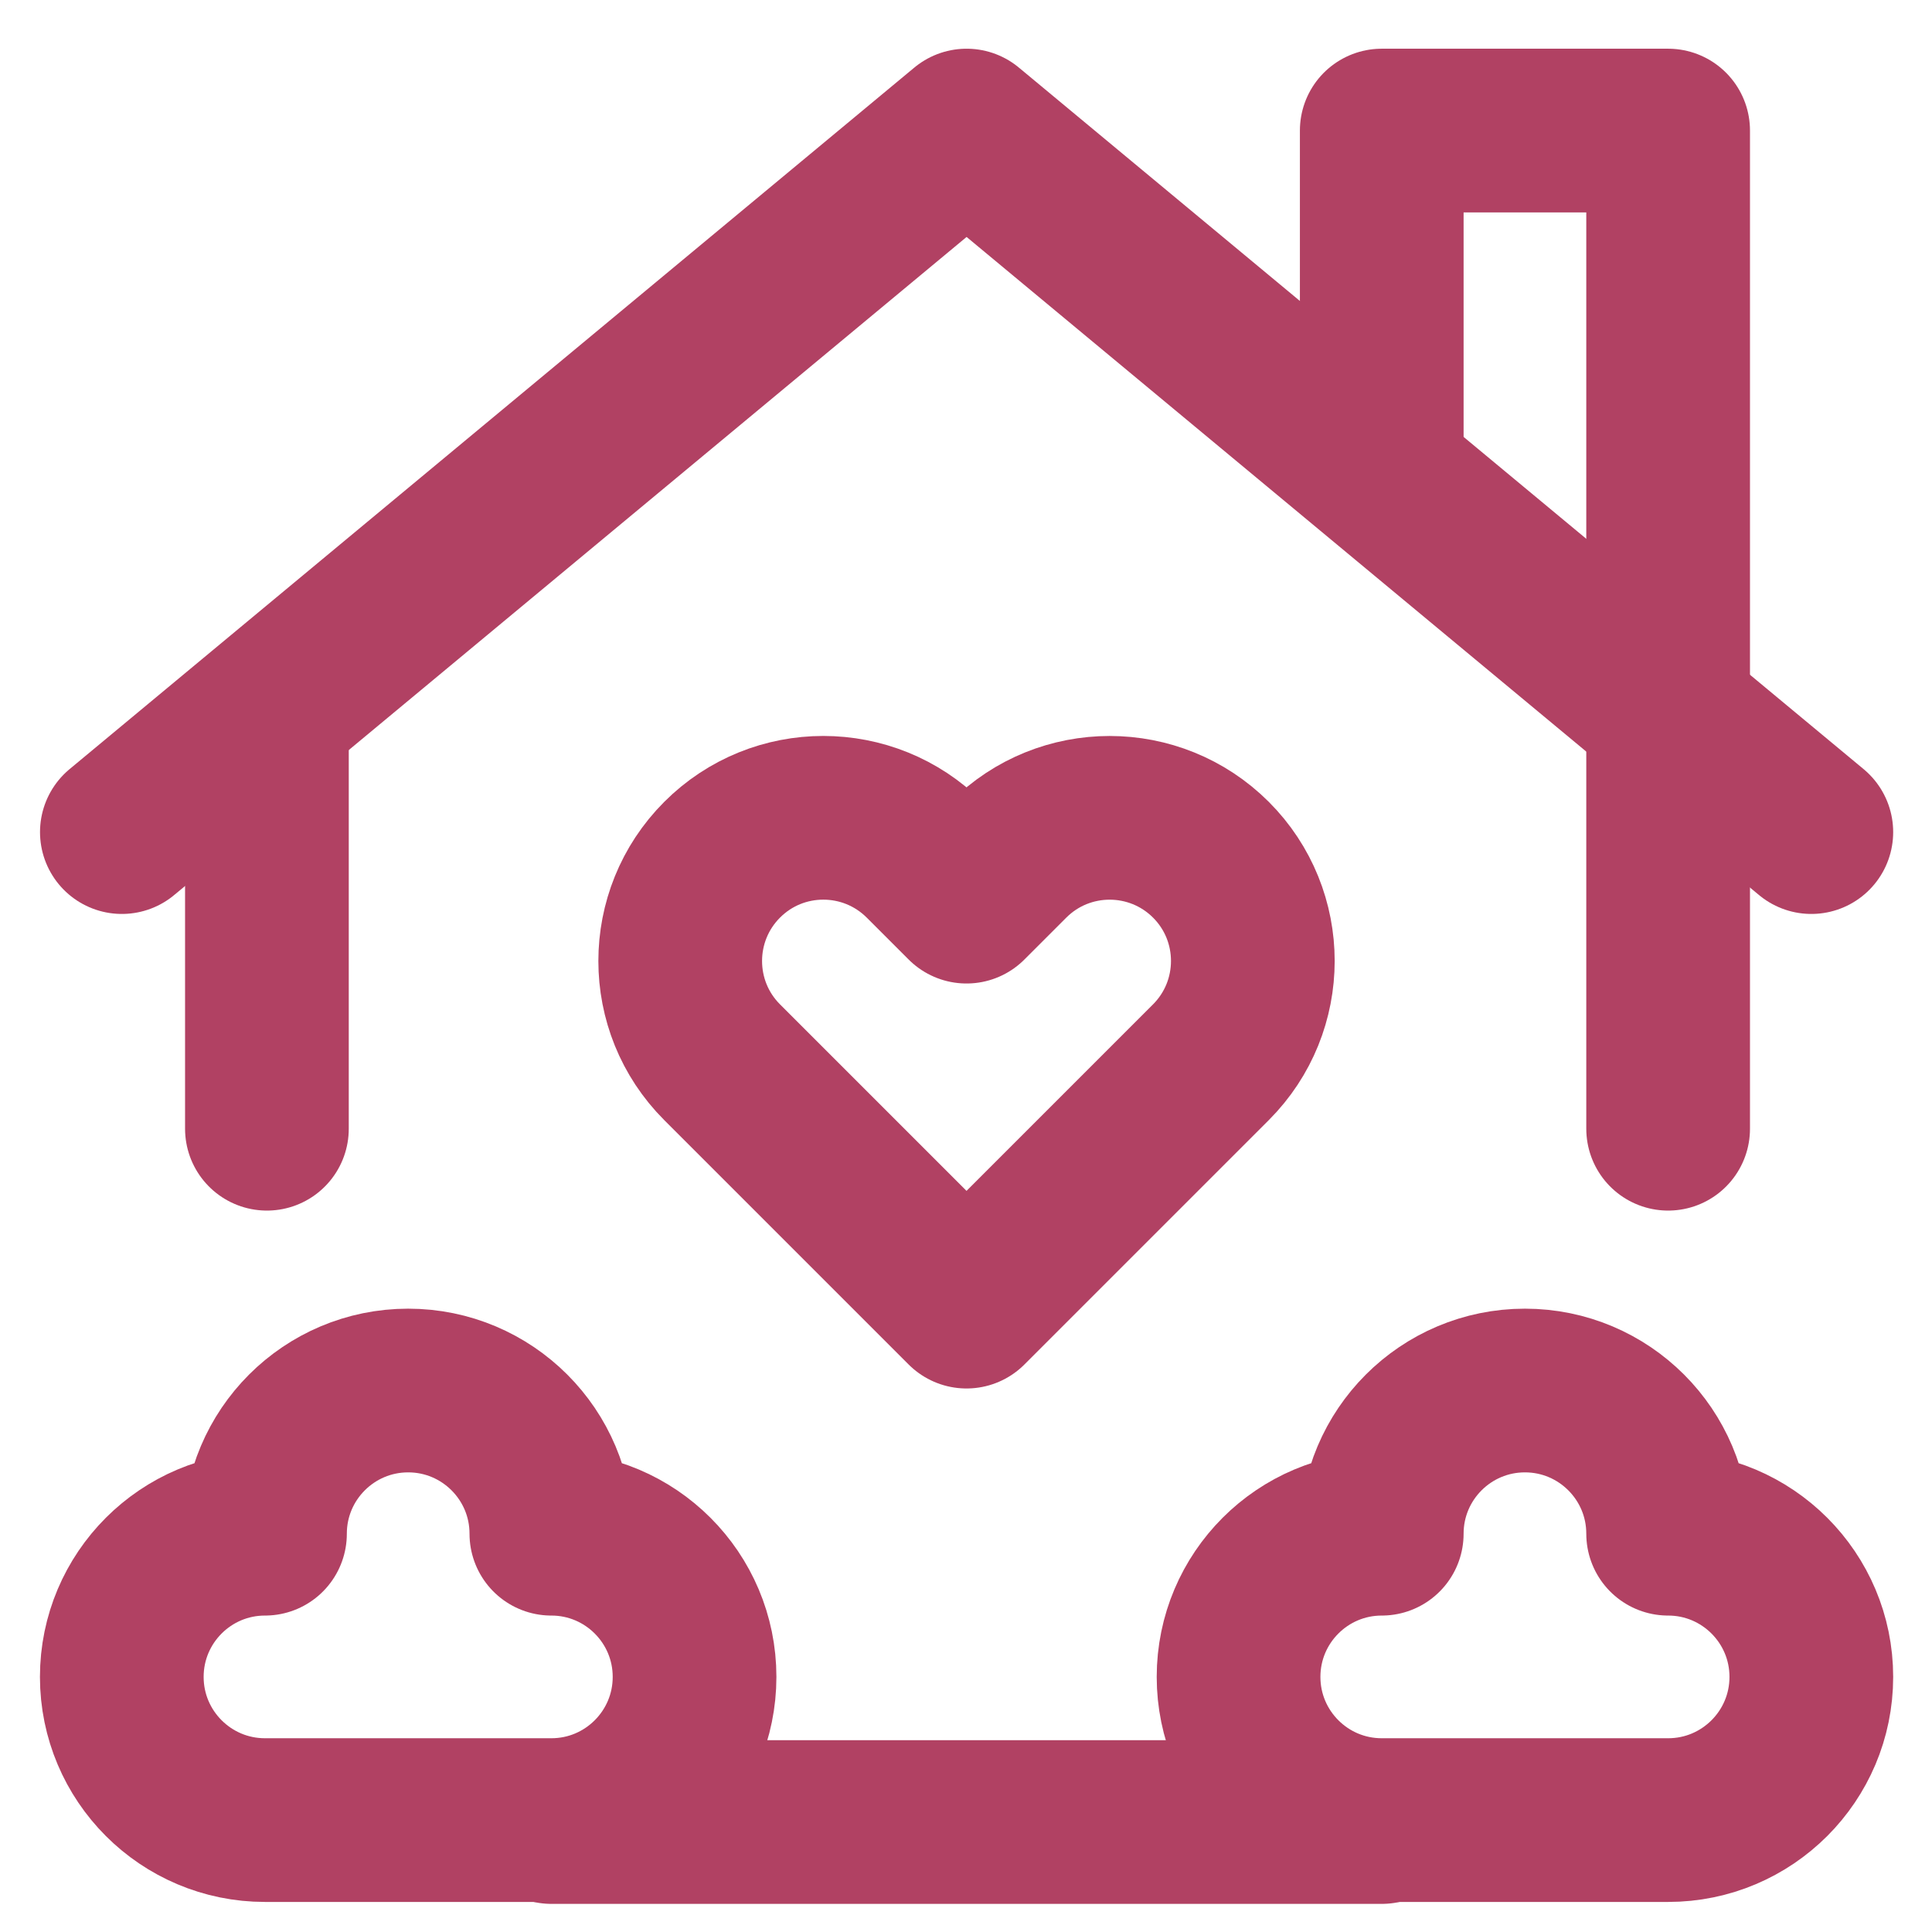
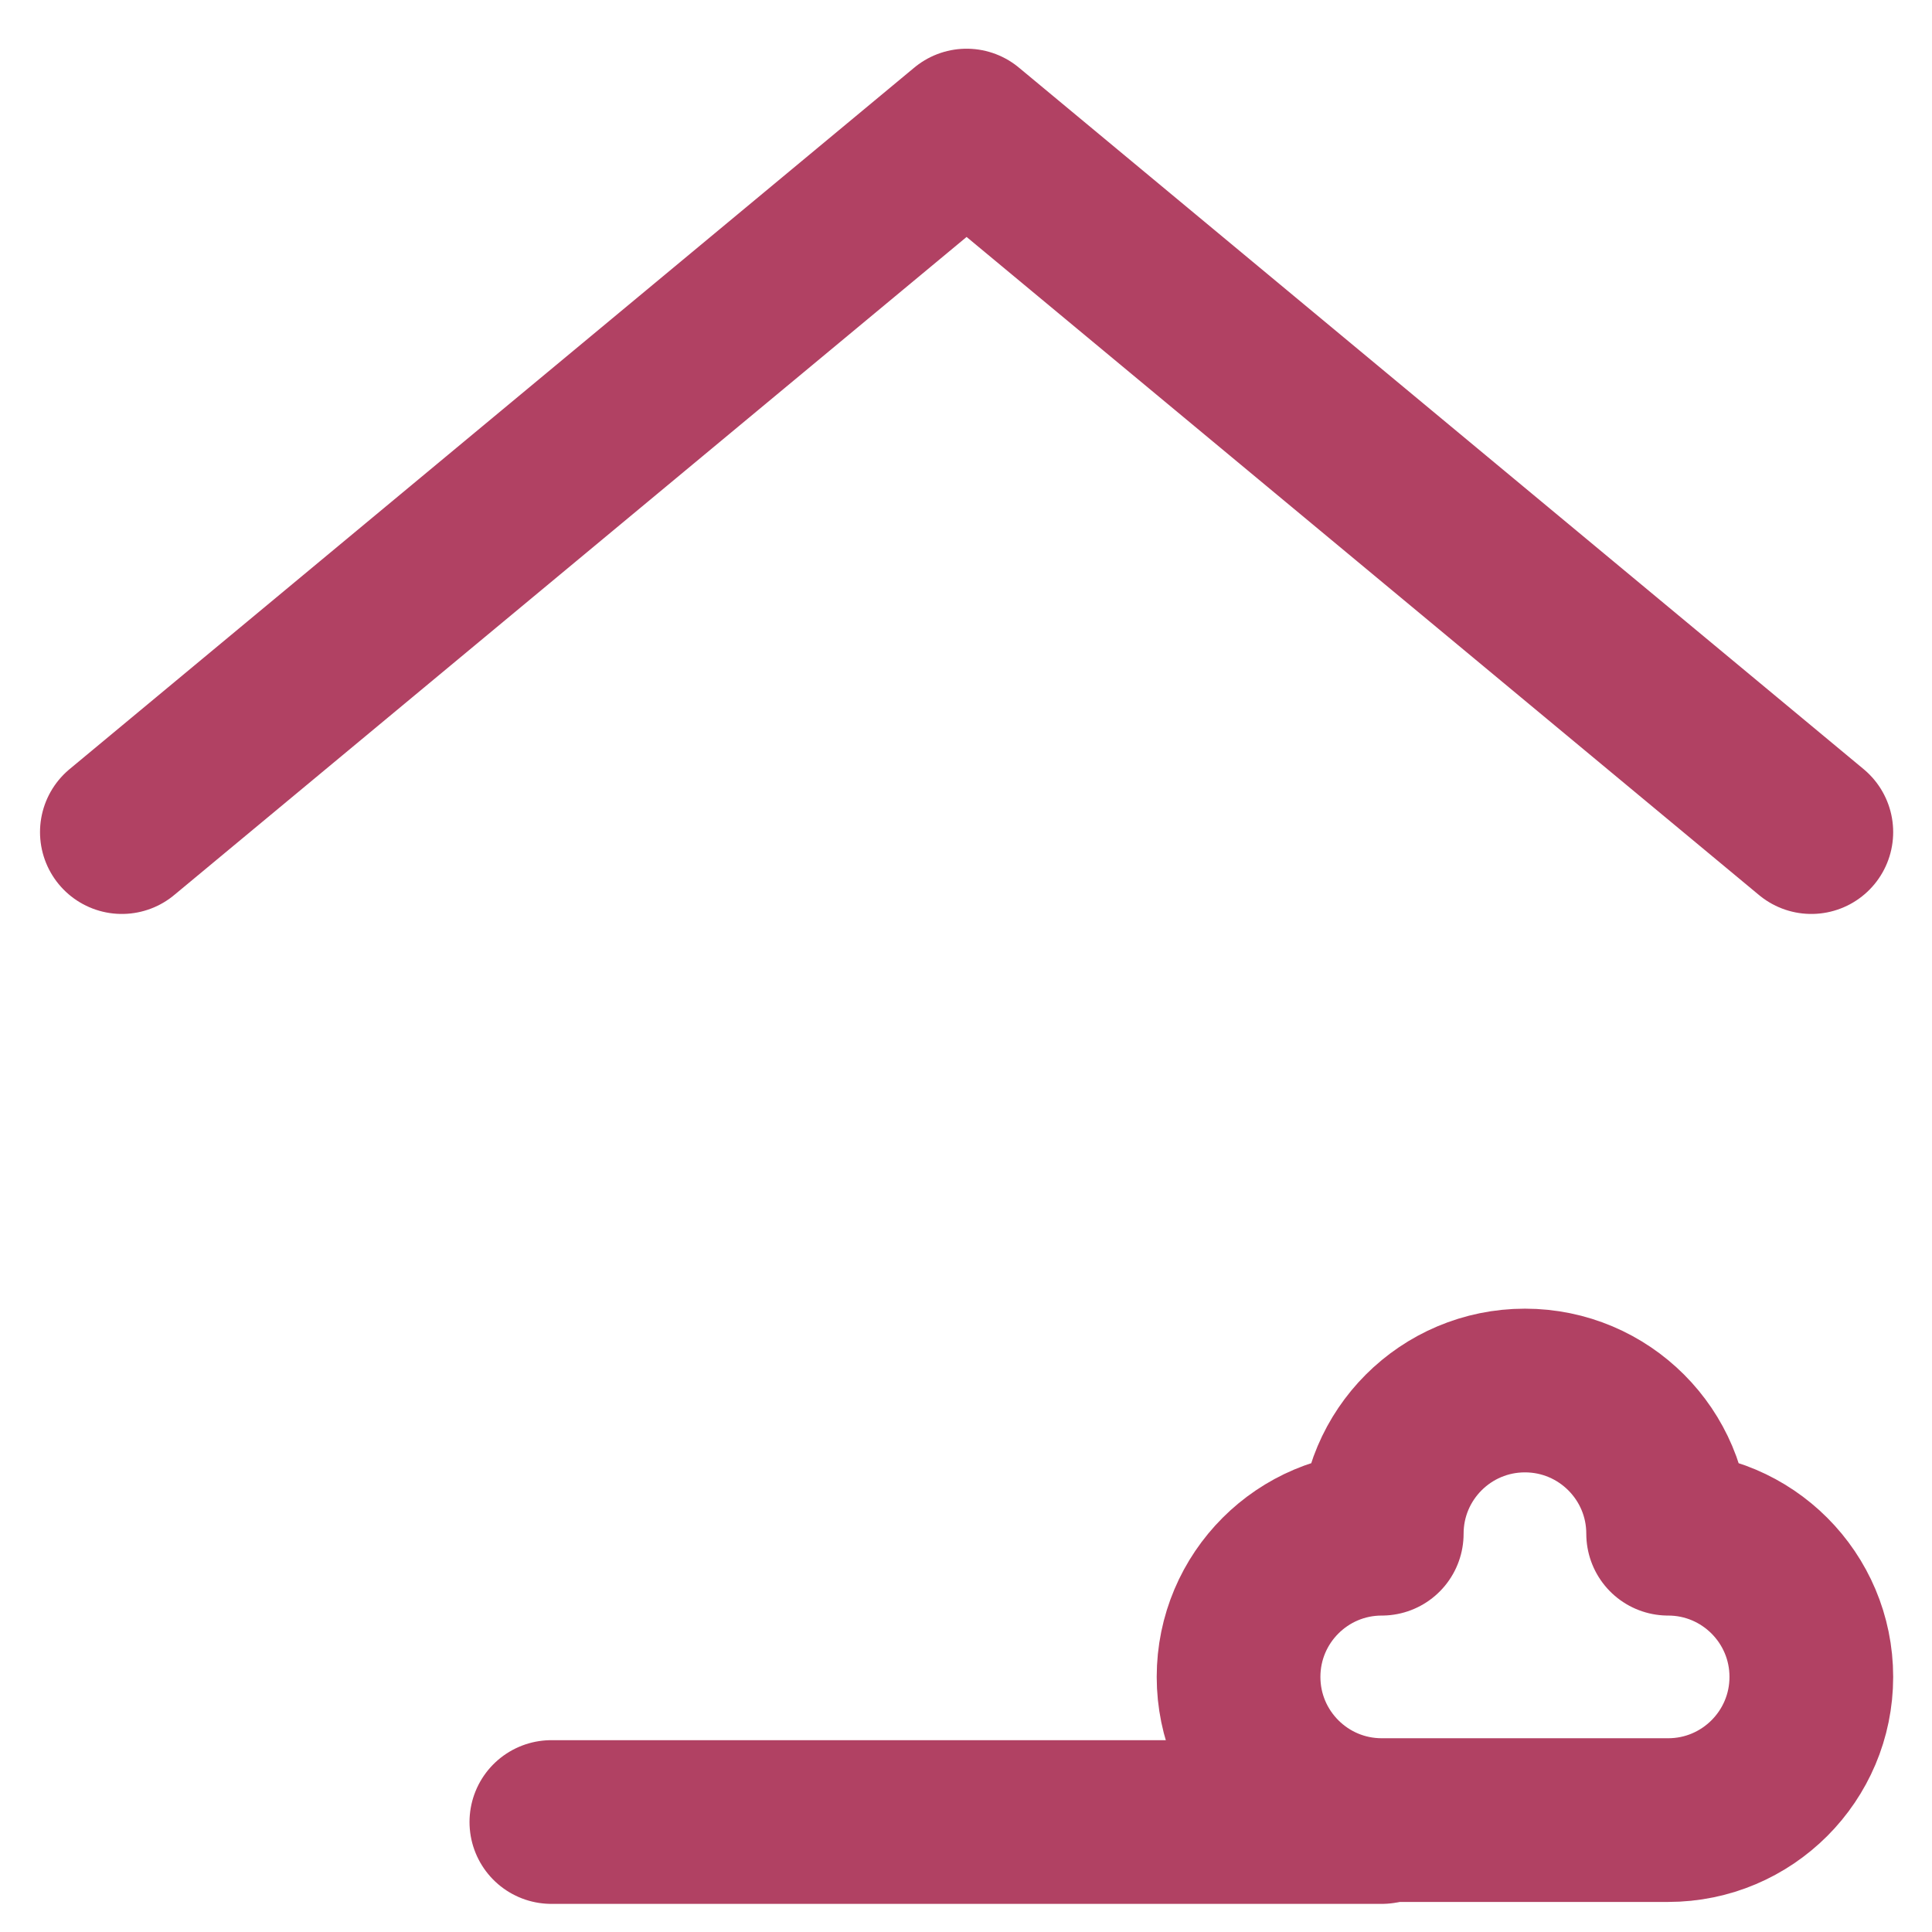
<svg xmlns="http://www.w3.org/2000/svg" height="26" viewBox="0 0 26 26" width="26">
  <g style="stroke:#b14163;stroke-width:2.203;fill:none;fill-rule:evenodd;stroke-linecap:round;stroke-linejoin:round" transform="translate(1.639 1.757)">
    <path d="m22.737 9.441-11.368-9.441-11.368 9.441" />
-     <path d="m1.953 13.433v-5.597" />
-     <path d="m16.956 4.624v-4.624h3.854v13.433" />
-     <path d="m5.781 18.883c0-1.064-.863-1.927-1.927-1.927-1.064 0-1.927.863-1.927 1.927-1.064 0-1.927.863-1.927 1.927 0 1.064.863 1.927 1.927 1.927h3.854c1.064 0 1.927-.863 1.927-1.927 0-1.064-.863-1.927-1.927-1.927z" />
    <path d="m20.81 18.883c0-1.064-.863-1.927-1.927-1.927-1.064 0-1.927.863-1.927 1.927-1.064 0-1.927.863-1.927 1.927 0 1.064.863 1.927 1.927 1.927h3.854c1.064 0 1.927-.863 1.927-1.927 0-1.064-.863-1.927-1.927-1.927z" />
    <path d="m5.781 22.763h11.176" />
-     <path d="m11.368 10.377.564-.564c.752-.752 1.972-.752 2.725 0 .752.752.752 1.972 0 2.725l-3.289 3.289-3.289-3.289c-.752-.752-.752-1.972 0-2.725s1.972-.752 2.725 0z" />
  </g>
</svg>